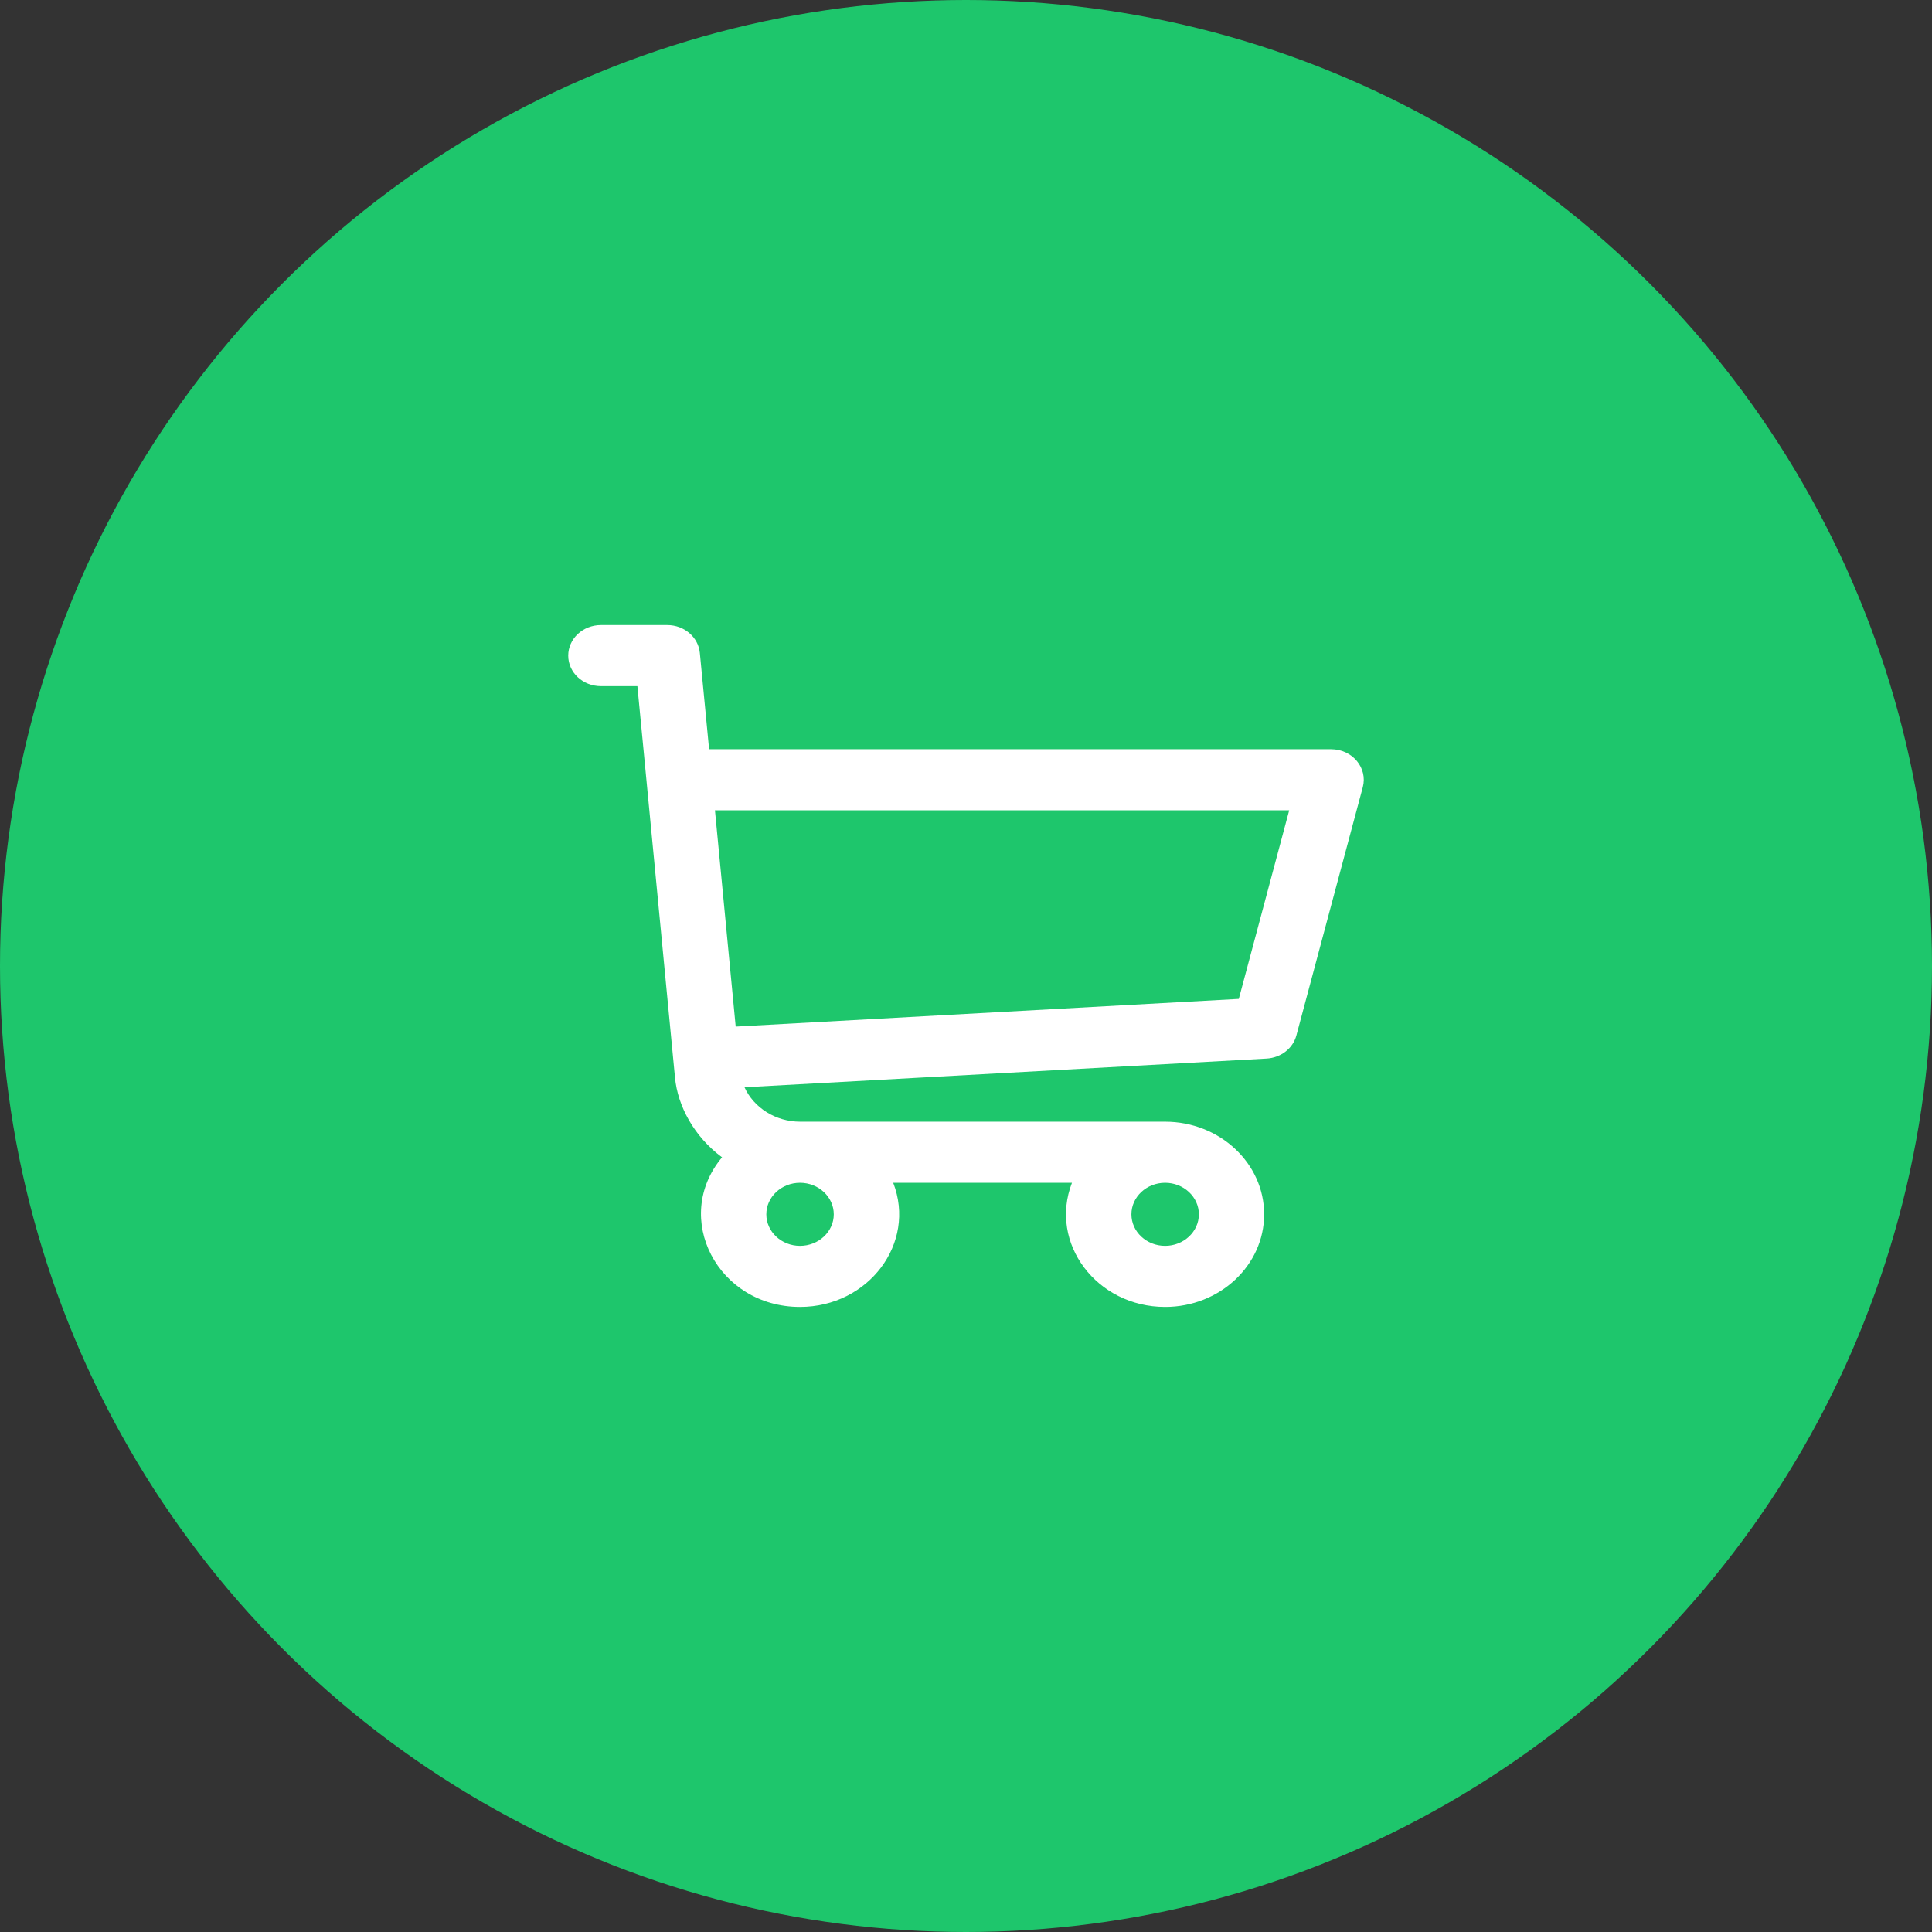
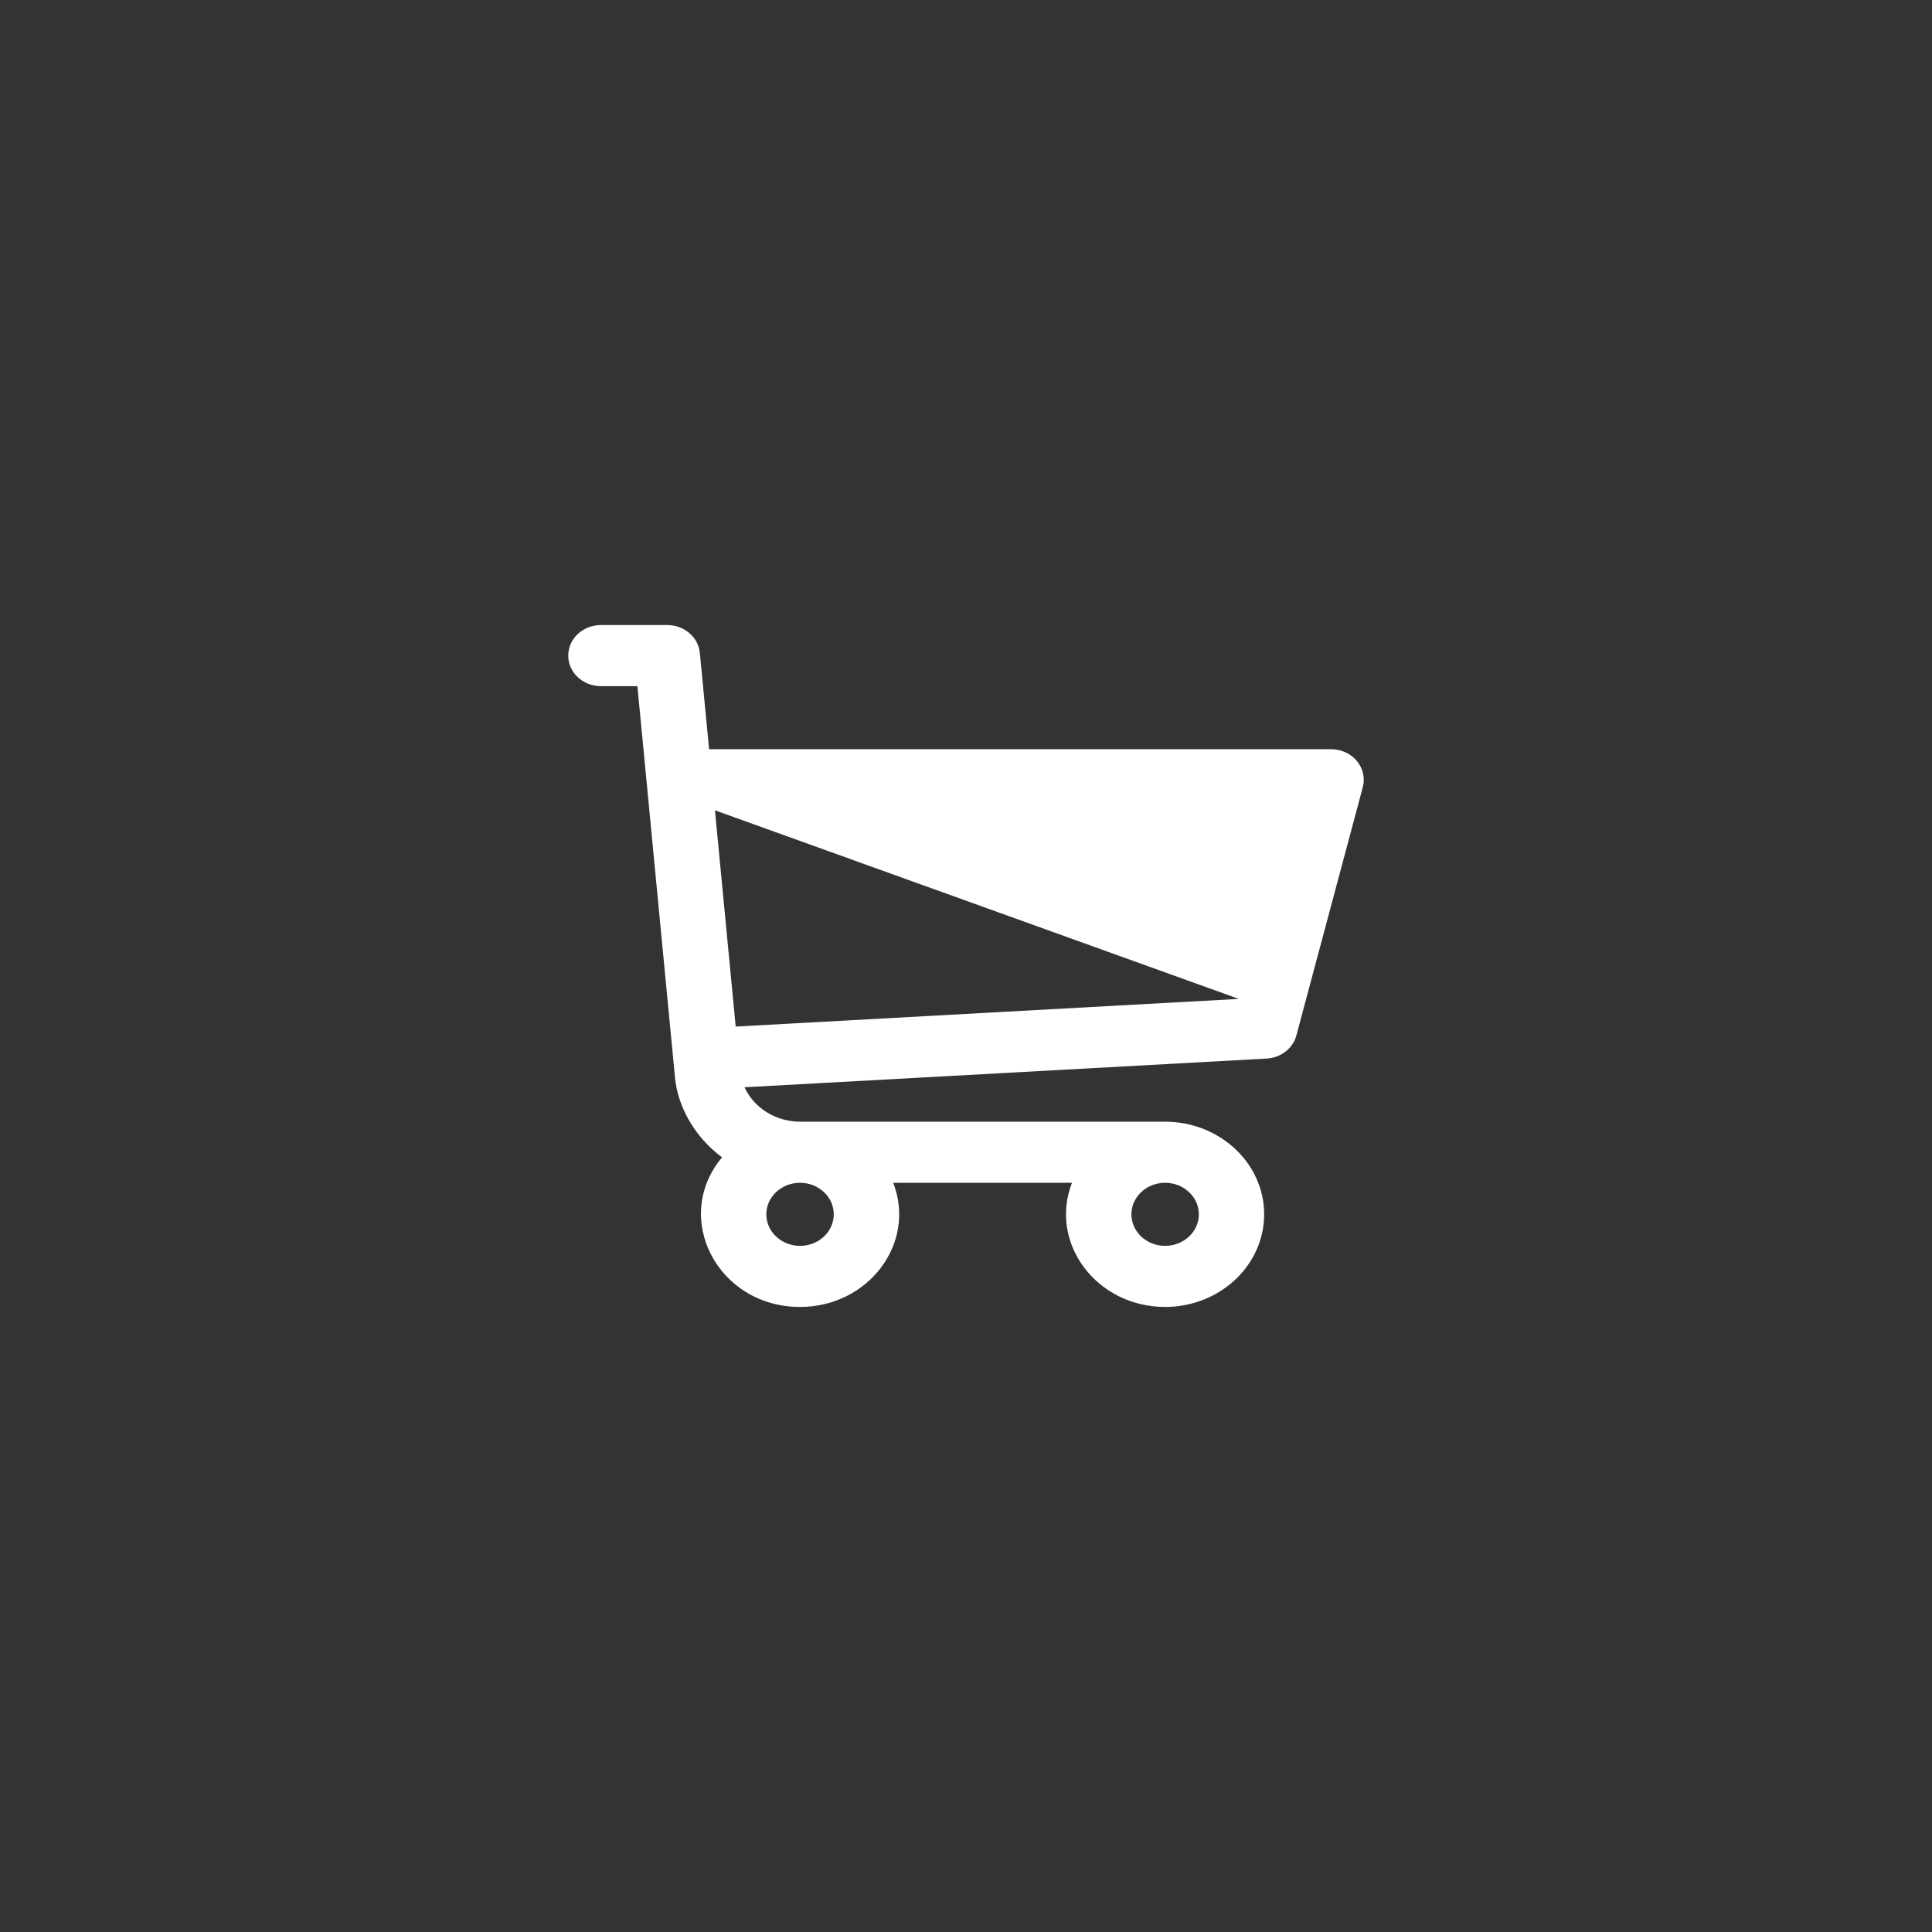
<svg xmlns="http://www.w3.org/2000/svg" width="34" height="34" viewBox="0 0 34 34" fill="none">
  <rect x="0" y="0" width="34" height="34" fill="#333333" stroke="none" />
-   <circle cx="17" cy="17" r="17" fill="#1EC66C" />
-   <path d="M23.425 13.185H12.479L12.316 11.49C12.289 11.212 12.041 11 11.743 11H10.575C10.257 11 10 11.241 10 11.538C10 11.835 10.257 12.075 10.575 12.075H11.217C11.569 15.734 10.661 6.278 11.879 18.965C11.926 19.462 12.213 20.001 12.707 20.367C11.816 21.431 12.63 23 14.079 23C15.283 23 16.131 21.878 15.719 20.815H18.865C18.453 21.877 19.3 23 20.504 23C21.465 23 22.247 22.269 22.247 21.37C22.247 20.471 21.465 19.74 20.504 19.74H14.083C13.647 19.74 13.266 19.493 13.102 19.134L22.29 18.629C22.541 18.615 22.753 18.451 22.814 18.223L23.983 13.853C24.073 13.514 23.799 13.185 23.425 13.185ZM14.079 21.925C13.752 21.925 13.486 21.676 13.486 21.37C13.486 21.064 13.752 20.815 14.079 20.815C14.406 20.815 14.673 21.064 14.673 21.37C14.673 21.676 14.406 21.925 14.079 21.925ZM20.504 21.925C20.177 21.925 19.911 21.676 19.911 21.37C19.911 21.064 20.177 20.815 20.504 20.815C20.831 20.815 21.098 21.064 21.098 21.37C21.098 21.676 20.831 21.925 20.504 21.925ZM21.801 17.579L12.947 18.066L12.582 14.26H22.688L21.801 17.579Z" fill="white" />
+   <path d="M23.425 13.185H12.479L12.316 11.49C12.289 11.212 12.041 11 11.743 11H10.575C10.257 11 10 11.241 10 11.538C10 11.835 10.257 12.075 10.575 12.075H11.217C11.569 15.734 10.661 6.278 11.879 18.965C11.926 19.462 12.213 20.001 12.707 20.367C11.816 21.431 12.63 23 14.079 23C15.283 23 16.131 21.878 15.719 20.815H18.865C18.453 21.877 19.3 23 20.504 23C21.465 23 22.247 22.269 22.247 21.37C22.247 20.471 21.465 19.74 20.504 19.74H14.083C13.647 19.74 13.266 19.493 13.102 19.134L22.29 18.629C22.541 18.615 22.753 18.451 22.814 18.223L23.983 13.853C24.073 13.514 23.799 13.185 23.425 13.185ZM14.079 21.925C13.752 21.925 13.486 21.676 13.486 21.37C13.486 21.064 13.752 20.815 14.079 20.815C14.406 20.815 14.673 21.064 14.673 21.37C14.673 21.676 14.406 21.925 14.079 21.925ZM20.504 21.925C20.177 21.925 19.911 21.676 19.911 21.37C19.911 21.064 20.177 20.815 20.504 20.815C20.831 20.815 21.098 21.064 21.098 21.37C21.098 21.676 20.831 21.925 20.504 21.925ZM21.801 17.579L12.947 18.066L12.582 14.26L21.801 17.579Z" fill="white" />
</svg>